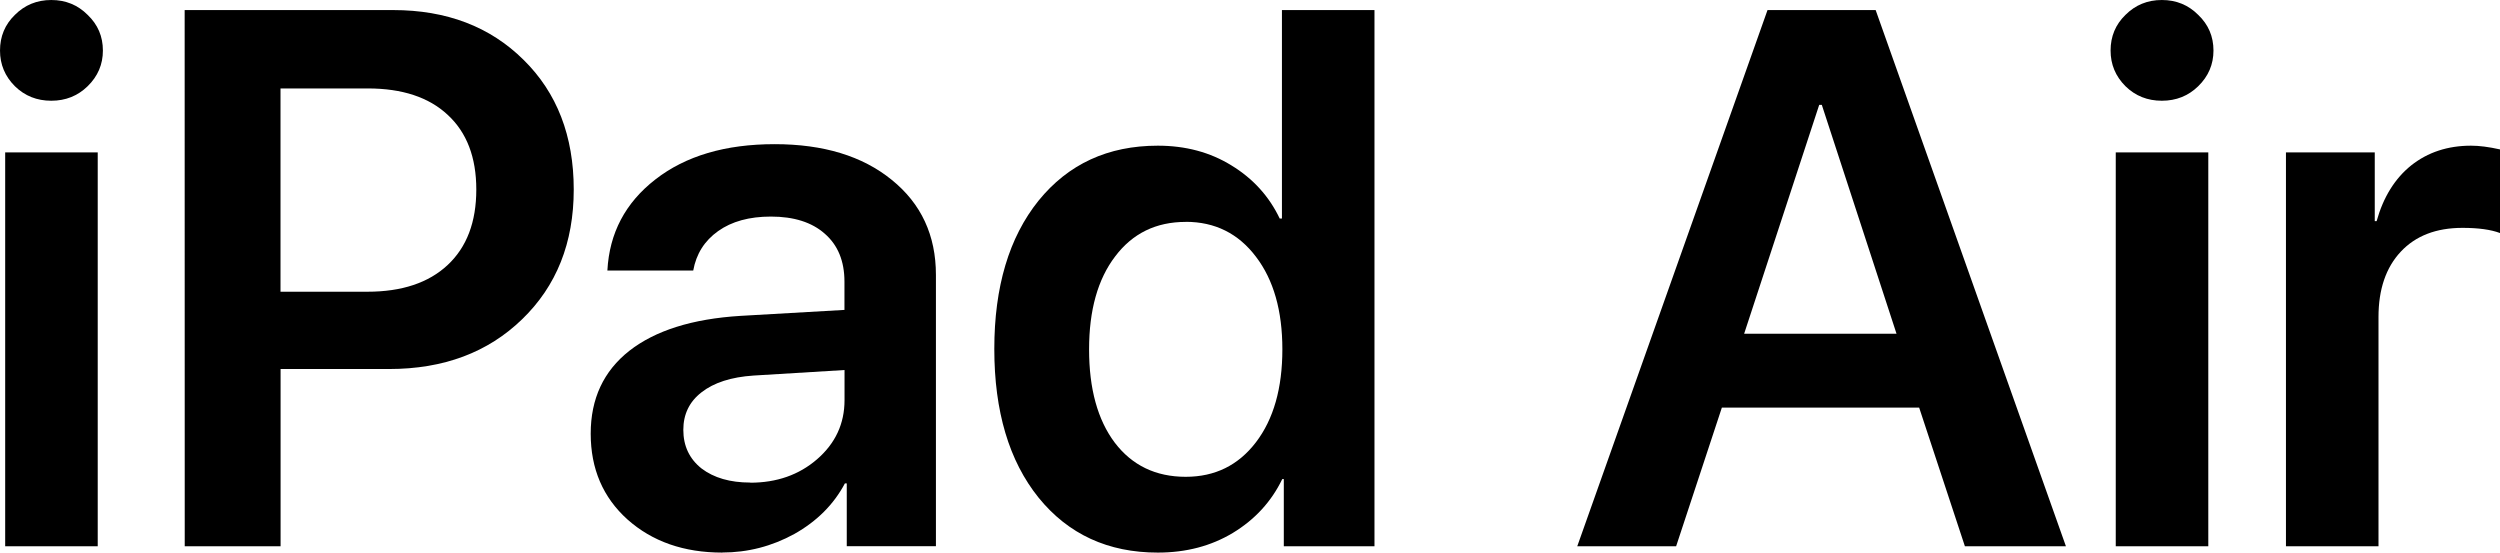
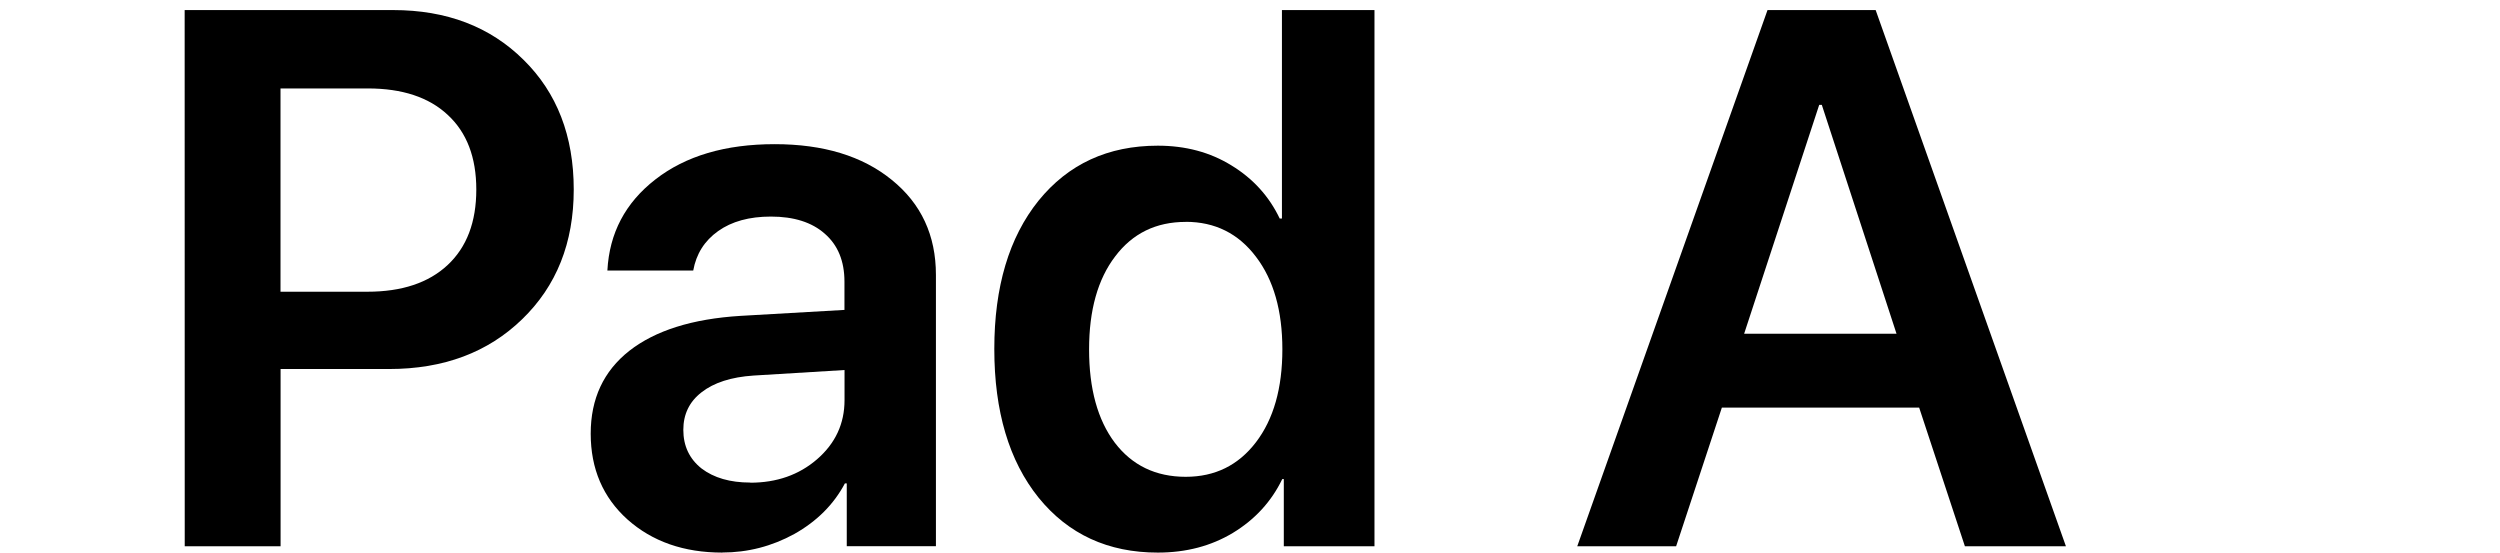
<svg xmlns="http://www.w3.org/2000/svg" xmlns:ns1="http://www.inkscape.org/namespaces/inkscape" xmlns:ns2="http://sodipodi.sourceforge.net/DTD/sodipodi-0.dtd" width="264.583mm" height="58.477mm" viewBox="0 0 264.583 58.477" version="1.1" id="svg8" ns1:version="0.92.3 (2405546, 2018-03-11)" ns2:docname="iPad Air logo 2019.svg">
  <defs id="defs2" />
  <ns2:namedview id="base" pagecolor="#ffffff" bordercolor="#666666" borderopacity="1.0" ns1:pageopacity="0.0" ns1:pageshadow="2" ns1:zoom="1" ns1:cx="176.73546" ns1:cy="21.60536" ns1:document-units="mm" ns1:current-layer="layer1" showgrid="false" fit-margin-top="0" fit-margin-left="0" fit-margin-right="0" fit-margin-bottom="0" ns1:window-width="1280" ns1:window-height="705" ns1:window-x="-8" ns1:window-y="-8" ns1:window-maximized="1" />
  <g ns1:label="Layer 1" ns1:groupmode="layer" id="layer1" transform="translate(63.77,-69.277)">
    <g aria-label="iPad Air" style="font-style:normal;font-weight:normal;font-size:10.583px;line-height:1.25;font-family:sans-serif;letter-spacing:0px;word-spacing:0px;fill:#000000;fill-opacity:1;stroke:none;stroke-width:0.265" id="text817" transform="matrix(7.61,0,0,7.61,421.52,-844.456)">
-       <path d="m -63.698,127.667 v -5.478 h 1.287 v 5.478 z m 1.147,-6.398 q -0.207,0.202 -0.506,0.202 -0.3,0 -0.506,-0.202 -0.207,-0.207 -0.207,-0.496 0,-0.295 0.207,-0.496 0.207,-0.207 0.506,-0.207 0.3,0 0.506,0.207 0.212,0.202 0.212,0.496 0,0.289 -0.212,0.496 z" style="font-style:normal;font-variant:normal;font-weight:600;font-stretch:normal;font-family:'SF Pro Display';-inkscape-font-specification:'SF Pro Display Semi-Bold';stroke-width:0.265" id="path819" ns1:connector-curvature="0" />
      <path d="m -61.202,120.21 h 2.899 q 1.116,0 1.814,0.692 0.698,0.687 0.698,1.804 0,1.111 -0.718,1.804 -0.713,0.692 -1.85,0.692 h -1.509 v 2.465 h -1.333 z m 1.333,1.09 v 2.827 h 1.209 q 0.718,0 1.116,-0.372 0.398,-0.372 0.398,-1.049 0,-0.672 -0.398,-1.039 -0.393,-0.367 -1.111,-0.367 z" style="font-style:normal;font-variant:normal;font-weight:600;font-stretch:normal;font-family:'SF Pro Display';-inkscape-font-specification:'SF Pro Display Semi-Bold';stroke-width:0.265" id="path821" ns1:connector-curvature="0" />
      <path d="m -53.337,126.783 q 0.553,0 0.93,-0.326 0.382,-0.331 0.382,-0.822 v -0.419 l -1.266,0.077 q -0.465,0.031 -0.723,0.233 -0.253,0.196 -0.253,0.522 0,0.336 0.253,0.537 0.258,0.196 0.677,0.196 z m -0.388,0.972 q -0.801,0 -1.318,-0.46 -0.512,-0.46 -0.512,-1.194 0,-0.729 0.537,-1.152 0.543,-0.424 1.545,-0.486 l 1.447,-0.083 v -0.393 q 0,-0.429 -0.274,-0.667 -0.269,-0.238 -0.749,-0.238 -0.45,0 -0.734,0.202 -0.284,0.202 -0.346,0.548 h -1.194 q 0.041,-0.78 0.667,-1.266 0.63,-0.491 1.659,-0.491 1.018,0 1.628,0.496 0.615,0.496 0.615,1.323 v 3.772 h -1.24 v -0.873 h -0.026 q -0.233,0.439 -0.703,0.703 -0.47,0.258 -1.003,0.258 z" style="font-style:normal;font-variant:normal;font-weight:600;font-stretch:normal;font-family:'SF Pro Display';-inkscape-font-specification:'SF Pro Display Semi-Bold';stroke-width:0.265" id="path823" ns1:connector-curvature="0" />
      <path d="m -47.668,127.755 q -1.039,0 -1.659,-0.765 -0.615,-0.765 -0.615,-2.067 0,-1.297 0.615,-2.062 0.62,-0.765 1.659,-0.765 0.579,0 1.023,0.274 0.45,0.274 0.672,0.739 h 0.031 v -2.899 h 1.287 v 7.457 h -1.261 v -0.935 h -0.021 q -0.227,0.47 -0.687,0.749 -0.455,0.274 -1.044,0.274 z m 0.388,-4.599 q -0.62,0 -0.982,0.481 -0.362,0.475 -0.362,1.292 0,0.822 0.357,1.297 0.362,0.475 0.987,0.475 0.61,0 0.977,-0.481 0.367,-0.481 0.367,-1.292 0,-0.806 -0.367,-1.287 -0.367,-0.486 -0.977,-0.486 z" style="font-style:normal;font-variant:normal;font-weight:600;font-stretch:normal;font-family:'SF Pro Display';-inkscape-font-specification:'SF Pro Display Semi-Bold';stroke-width:0.265" id="path825" ns1:connector-curvature="0" />
      <path d="m -36.444,127.667 -0.636,-1.928 h -2.744 l -0.636,1.928 h -1.375 l 2.646,-7.457 h 1.504 l 2.646,7.457 z m -2.026,-6.139 -1.044,3.183 h 2.119 l -1.039,-3.183 z" style="font-style:normal;font-variant:normal;font-weight:600;font-stretch:normal;font-family:'SF Pro Display';-inkscape-font-specification:'SF Pro Display Semi-Bold';stroke-width:0.265" id="path827" ns1:connector-curvature="0" />
-       <path d="m -34.346,127.667 v -5.478 h 1.287 v 5.478 z m 1.147,-6.398 q -0.207,0.202 -0.506,0.202 -0.3,0 -0.506,-0.202 -0.207,-0.207 -0.207,-0.496 0,-0.295 0.207,-0.496 0.207,-0.207 0.506,-0.207 0.3,0 0.506,0.207 0.212,0.202 0.212,0.496 0,0.289 -0.212,0.496 z" style="font-style:normal;font-variant:normal;font-weight:600;font-stretch:normal;font-family:'SF Pro Display';-inkscape-font-specification:'SF Pro Display Semi-Bold';stroke-width:0.265" id="path829" ns1:connector-curvature="0" />
-       <path d="m -31.979,127.667 v -5.478 h 1.235 v 0.956 h 0.026 q 0.14,-0.501 0.481,-0.775 0.346,-0.274 0.832,-0.274 0.171,0 0.403,0.052 v 1.163 q -0.191,-0.072 -0.522,-0.072 -0.548,0 -0.858,0.331 -0.31,0.331 -0.31,0.909 v 3.188 z" style="font-style:normal;font-variant:normal;font-weight:600;font-stretch:normal;font-family:'SF Pro Display';-inkscape-font-specification:'SF Pro Display Semi-Bold';stroke-width:0.265" id="path831" ns1:connector-curvature="0" />
    </g>
  </g>
</svg>